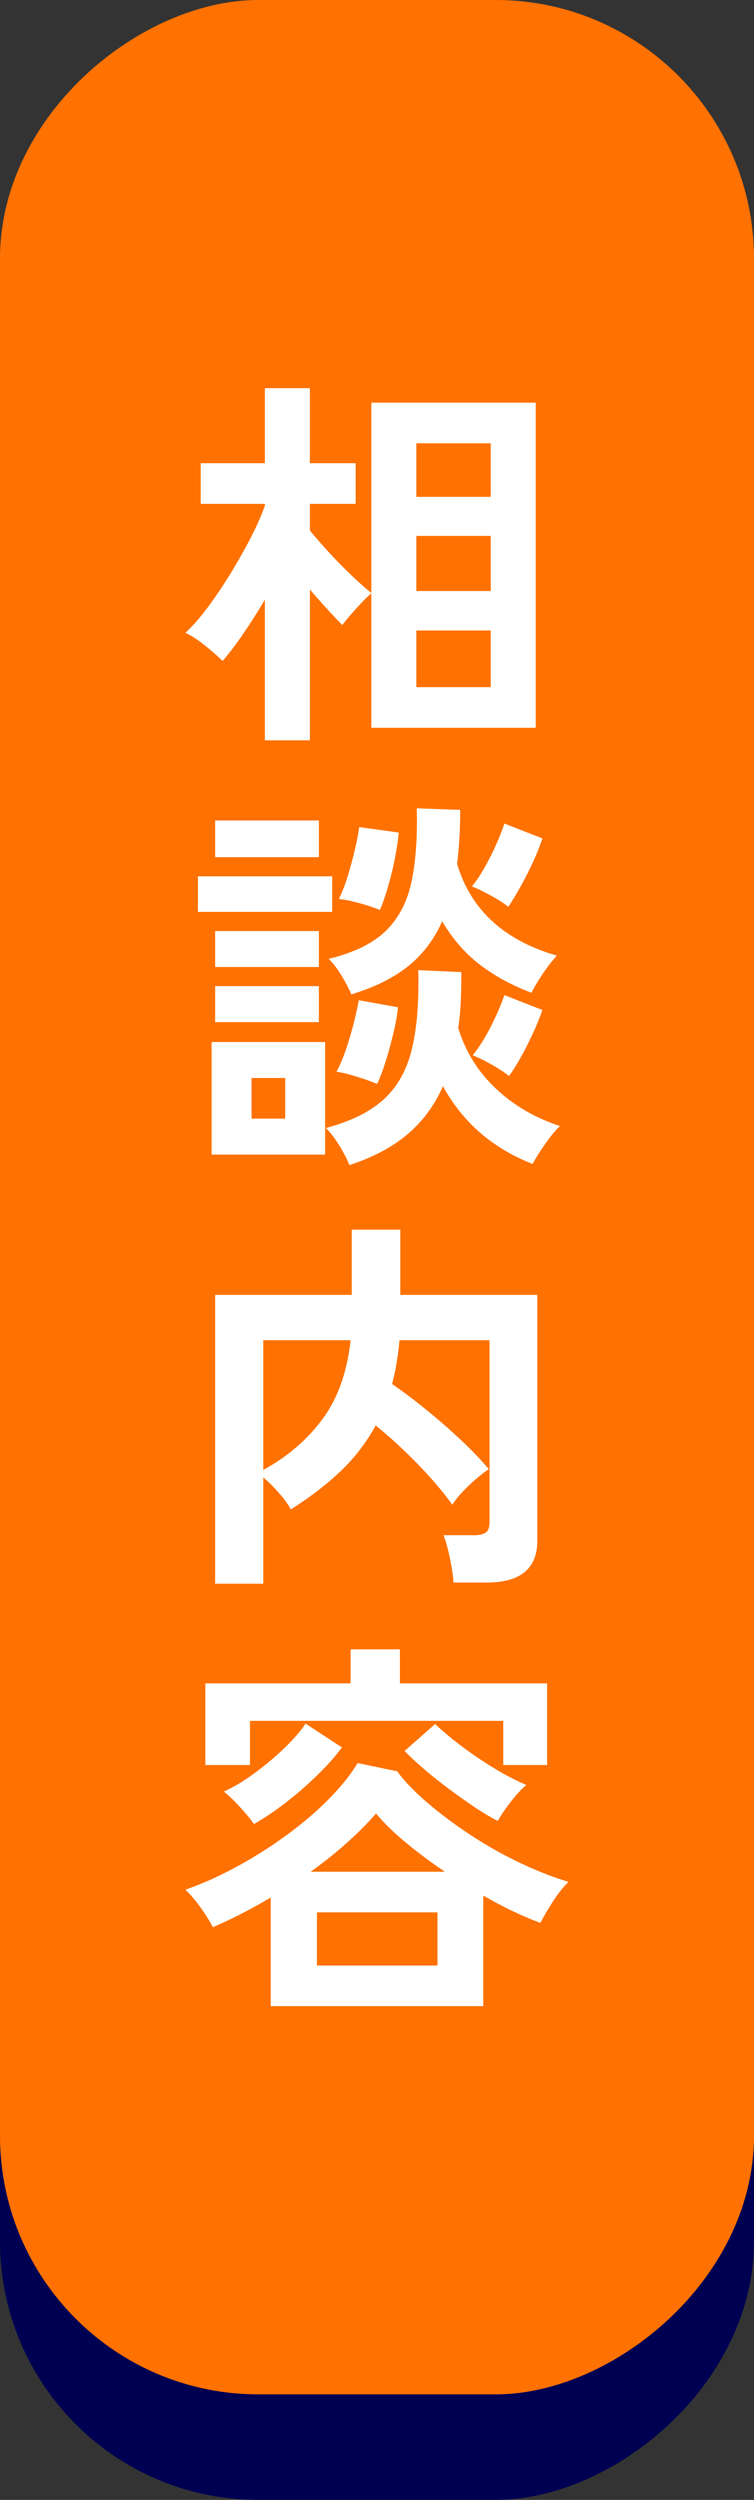
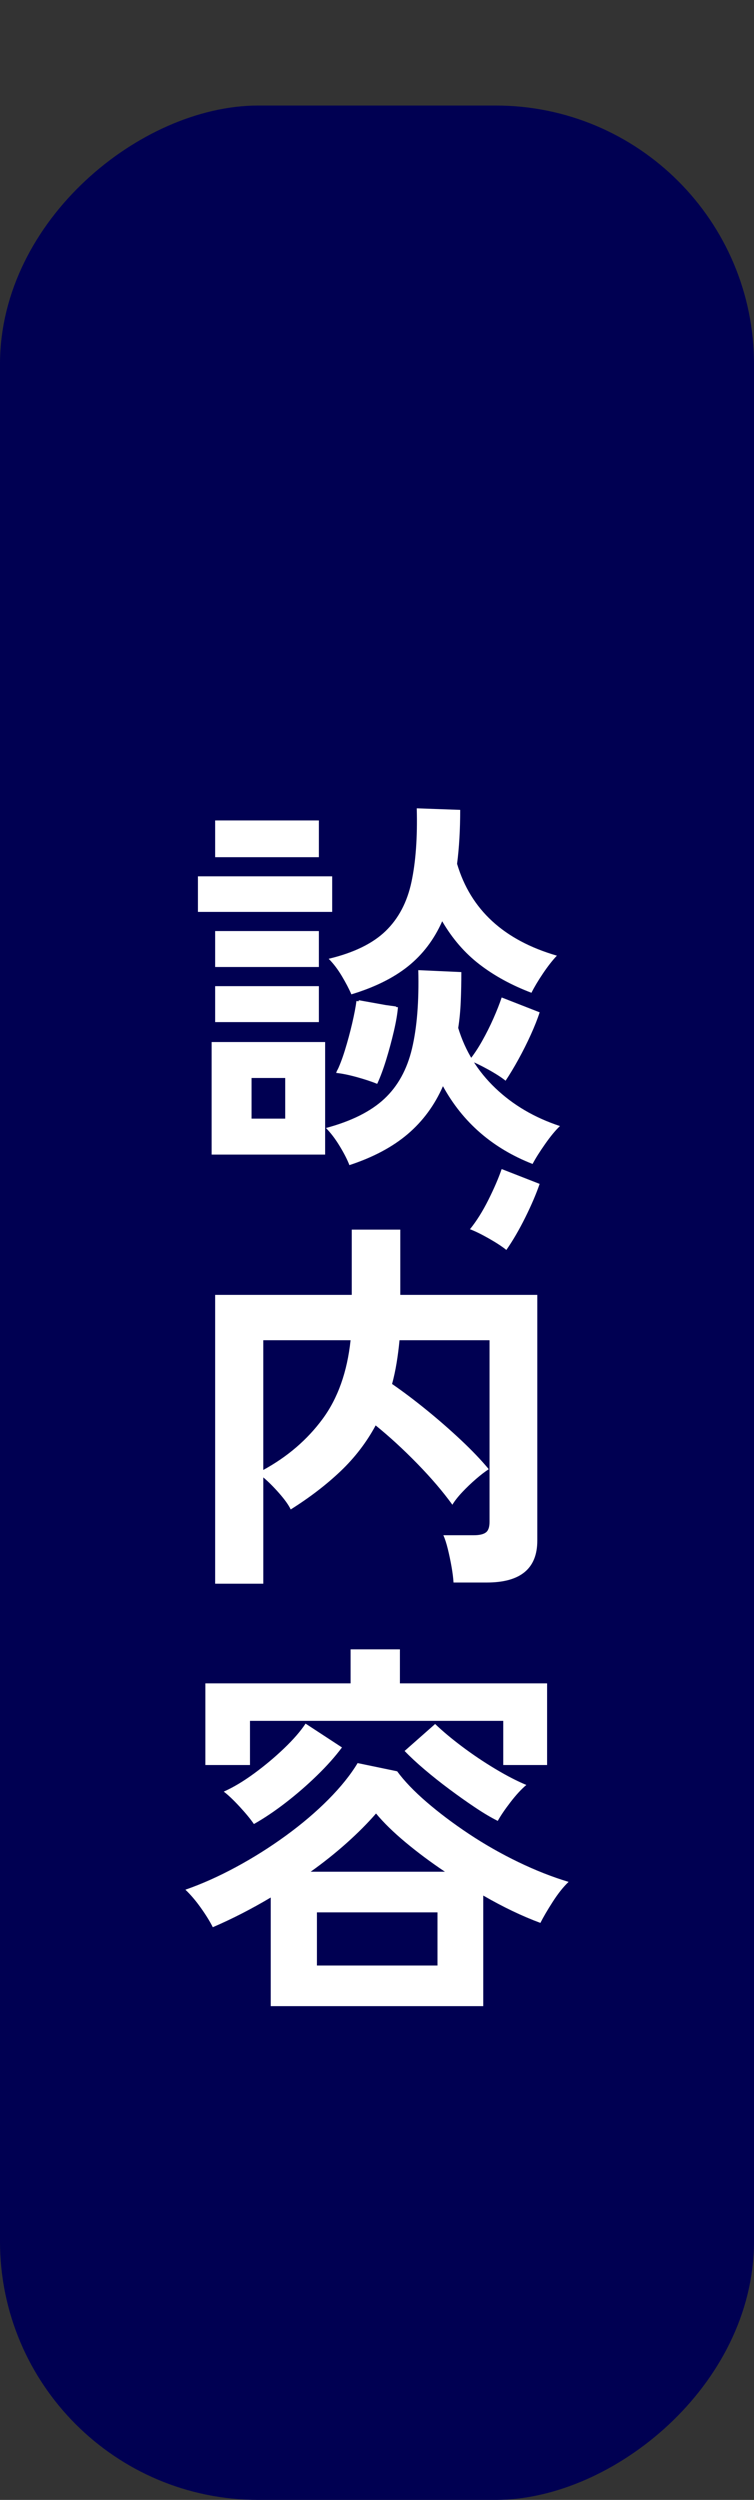
<svg xmlns="http://www.w3.org/2000/svg" id="_レイヤー_1" width="61" height="202" viewBox="0 0 61 202">
  <rect x="0" y="0" width="61" height="202" fill="#333333" stroke="none" />
  <defs>
    <style>.cls-1{fill:#fff;}.cls-2{fill:#000052;stroke:#000052;}.cls-2,.cls-3{stroke-miterlimit:10;stroke-width:4px;}.cls-3{fill:#ff7100;stroke:#ff7100;}</style>
  </defs>
  <rect class="cls-2" x="-64.236" y="76.764" width="189.472" height="57" rx="18.894" ry="18.894" transform="translate(135.764 74.764) rotate(90)" />
  <g>
-     <rect class="cls-3" x="-64.236" y="68.236" width="189.472" height="57" rx="18.894" ry="18.894" transform="translate(127.236 66.236) rotate(90)" />
    <g>
-       <path class="cls-1" d="M21.428,59.82v-11.368c-.57,.969-1.151,1.884-1.742,2.747-.591,.863-1.151,1.6-1.678,2.21-.38-.379-.861-.8-1.441-1.263-.581-.463-1.103-.8-1.567-1.011,.57-.526,1.166-1.205,1.789-2.037,.622-.831,1.235-1.737,1.836-2.716,.602-.979,1.15-1.947,1.647-2.905,.496-.958,.881-1.826,1.156-2.605v-.158h-5.193v-3.284h5.193v-6.063h3.641v6.063h3.705v3.284h-3.705v2.148c.443,.547,.971,1.153,1.584,1.816,.612,.663,1.23,1.29,1.853,1.879,.622,.59,1.134,1.042,1.536,1.358v-15.379h13.3v26.273h-13.3v-10.863c-.233,.189-.502,.448-.808,.774-.306,.327-.601,.653-.887,.979-.285,.327-.501,.595-.649,.805-.338-.336-.739-.758-1.203-1.263-.465-.505-.94-1.042-1.425-1.61v12.189h-3.641Zm12.255-19.673h6.017v-4.327h-6.017v4.327Zm0,7.61h6.017v-4.452h-6.017v4.452Zm0,7.768h6.017v-4.579h-6.017v4.579Z" />
-       <path class="cls-1" d="M16.013,73.684v-2.874h10.861v2.874h-10.861Zm1.108,19.611v-9.095h9.183v9.095h-9.183Zm.285-24.032v-2.968h8.392v2.968h-8.392Zm0,8.874v-2.906h8.392v2.906h-8.392Zm0,4.452v-2.905h8.392v2.905h-8.392Zm2.945,7.8h2.723v-3.285h-2.723v3.285Zm7.917,3.758c-.169-.442-.433-.958-.792-1.547-.359-.59-.729-1.074-1.108-1.453,2.047-.547,3.62-1.331,4.718-2.352,1.097-1.021,1.847-2.379,2.248-4.074,.401-1.694,.57-3.805,.507-6.331l3.483,.158c0,.821-.016,1.61-.048,2.368-.031,.758-.1,1.474-.206,2.147,.57,1.874,1.572,3.495,3.008,4.863,1.435,1.369,3.177,2.39,5.225,3.063-.359,.337-.76,.821-1.203,1.453-.443,.631-.781,1.168-1.013,1.61-3.23-1.263-5.647-3.358-7.251-6.284-.676,1.537-1.626,2.826-2.85,3.868-1.225,1.042-2.797,1.879-4.718,2.51Zm.159-13.8c-.19-.442-.449-.937-.776-1.484-.328-.547-.681-1.011-1.061-1.39,2.027-.484,3.562-1.231,4.608-2.242,1.045-1.01,1.742-2.331,2.09-3.963,.349-1.632,.491-3.616,.428-5.953l3.515,.126c0,.8-.021,1.563-.063,2.289-.042,.727-.106,1.417-.19,2.069,1.098,3.705,3.789,6.179,8.075,7.421-.359,.379-.734,.858-1.124,1.437-.391,.579-.702,1.1-.934,1.563-1.605-.61-3.004-1.373-4.196-2.29-1.193-.916-2.201-2.079-3.024-3.489-.655,1.474-1.573,2.684-2.755,3.632-1.182,.947-2.713,1.705-4.591,2.273Zm2.09,7.232c-.465-.189-1.019-.384-1.663-.584-.644-.2-1.187-.332-1.631-.395,.274-.505,.533-1.116,.776-1.832,.243-.715,.454-1.431,.633-2.147,.179-.716,.311-1.316,.396-1.8l3.167,.568c-.043,.527-.153,1.174-.332,1.942-.18,.769-.385,1.531-.618,2.289s-.475,1.411-.728,1.958Zm.222-14.053c-.465-.189-1.024-.374-1.679-.553-.655-.179-1.203-.289-1.646-.331,.253-.505,.491-1.115,.712-1.832,.221-.715,.416-1.437,.586-2.163,.169-.727,.285-1.331,.348-1.816l3.198,.442c-.043,.527-.137,1.18-.285,1.958-.148,.779-.332,1.553-.554,2.321-.221,.769-.449,1.426-.681,1.974Zm10.386-.253c-.338-.273-.813-.579-1.425-.916-.613-.337-1.12-.579-1.52-.727,.359-.442,.707-.963,1.045-1.563s.644-1.21,.919-1.832c.274-.62,.495-1.184,.665-1.689l3.072,1.2c-.169,.526-.407,1.126-.712,1.8-.306,.674-.639,1.337-.998,1.989-.359,.653-.708,1.231-1.045,1.737Zm.063,13.674c-.338-.273-.813-.584-1.425-.932-.613-.347-1.12-.594-1.52-.742,.527-.652,1.024-1.442,1.488-2.368,.464-.926,.823-1.757,1.077-2.495l3.072,1.2c-.275,.8-.66,1.7-1.156,2.7-.496,1-1.009,1.879-1.536,2.637Z" />
+       <path class="cls-1" d="M16.013,73.684v-2.874h10.861v2.874h-10.861Zm1.108,19.611v-9.095h9.183v9.095h-9.183Zm.285-24.032v-2.968h8.392v2.968h-8.392Zm0,8.874v-2.906h8.392v2.906h-8.392Zm0,4.452v-2.905h8.392v2.905h-8.392Zm2.945,7.8h2.723v-3.285h-2.723v3.285Zm7.917,3.758c-.169-.442-.433-.958-.792-1.547-.359-.59-.729-1.074-1.108-1.453,2.047-.547,3.62-1.331,4.718-2.352,1.097-1.021,1.847-2.379,2.248-4.074,.401-1.694,.57-3.805,.507-6.331l3.483,.158c0,.821-.016,1.61-.048,2.368-.031,.758-.1,1.474-.206,2.147,.57,1.874,1.572,3.495,3.008,4.863,1.435,1.369,3.177,2.39,5.225,3.063-.359,.337-.76,.821-1.203,1.453-.443,.631-.781,1.168-1.013,1.61-3.23-1.263-5.647-3.358-7.251-6.284-.676,1.537-1.626,2.826-2.85,3.868-1.225,1.042-2.797,1.879-4.718,2.51Zm.159-13.8c-.19-.442-.449-.937-.776-1.484-.328-.547-.681-1.011-1.061-1.39,2.027-.484,3.562-1.231,4.608-2.242,1.045-1.01,1.742-2.331,2.09-3.963,.349-1.632,.491-3.616,.428-5.953l3.515,.126c0,.8-.021,1.563-.063,2.289-.042,.727-.106,1.417-.19,2.069,1.098,3.705,3.789,6.179,8.075,7.421-.359,.379-.734,.858-1.124,1.437-.391,.579-.702,1.1-.934,1.563-1.605-.61-3.004-1.373-4.196-2.29-1.193-.916-2.201-2.079-3.024-3.489-.655,1.474-1.573,2.684-2.755,3.632-1.182,.947-2.713,1.705-4.591,2.273Zm2.09,7.232c-.465-.189-1.019-.384-1.663-.584-.644-.2-1.187-.332-1.631-.395,.274-.505,.533-1.116,.776-1.832,.243-.715,.454-1.431,.633-2.147,.179-.716,.311-1.316,.396-1.8l3.167,.568c-.043,.527-.153,1.174-.332,1.942-.18,.769-.385,1.531-.618,2.289s-.475,1.411-.728,1.958Zc-.465-.189-1.024-.374-1.679-.553-.655-.179-1.203-.289-1.646-.331,.253-.505,.491-1.115,.712-1.832,.221-.715,.416-1.437,.586-2.163,.169-.727,.285-1.331,.348-1.816l3.198,.442c-.043,.527-.137,1.18-.285,1.958-.148,.779-.332,1.553-.554,2.321-.221,.769-.449,1.426-.681,1.974Zm10.386-.253c-.338-.273-.813-.579-1.425-.916-.613-.337-1.12-.579-1.52-.727,.359-.442,.707-.963,1.045-1.563s.644-1.21,.919-1.832c.274-.62,.495-1.184,.665-1.689l3.072,1.2c-.169,.526-.407,1.126-.712,1.8-.306,.674-.639,1.337-.998,1.989-.359,.653-.708,1.231-1.045,1.737Zm.063,13.674c-.338-.273-.813-.584-1.425-.932-.613-.347-1.12-.594-1.52-.742,.527-.652,1.024-1.442,1.488-2.368,.464-.926,.823-1.757,1.077-2.495l3.072,1.2c-.275,.8-.66,1.7-1.156,2.7-.496,1-1.009,1.879-1.536,2.637Z" />
      <path class="cls-1" d="M17.406,127.967v-23.337h11.052v-5.274h3.927v5.274h11.083v19.863c0,2.252-1.362,3.379-4.085,3.379h-2.692c-.021-.358-.074-.779-.158-1.263-.085-.485-.185-.963-.301-1.437-.116-.473-.238-.847-.364-1.121h2.47c.443,0,.765-.073,.966-.221,.2-.147,.301-.431,.301-.852v-14.684h-7.283c-.063,.653-.142,1.269-.238,1.847-.095,.579-.217,1.142-.364,1.689,.887,.611,1.815,1.311,2.787,2.1,.971,.789,1.9,1.6,2.787,2.432,.887,.832,1.636,1.616,2.248,2.353-.296,.189-.639,.453-1.029,.789-.391,.337-.76,.69-1.108,1.058-.348,.369-.617,.71-.807,1.026-.76-1.052-1.705-2.157-2.834-3.315-1.13-1.158-2.254-2.19-3.373-3.095-.739,1.369-1.684,2.601-2.834,3.695-1.151,1.095-2.497,2.127-4.038,3.095-.169-.357-.48-.794-.934-1.31-.454-.516-.882-.942-1.283-1.279v8.589h-3.895Zm3.895-9.19c1.963-1.073,3.562-2.447,4.797-4.121,1.235-1.674,1.99-3.794,2.265-6.363h-7.062v10.484Z" />
      <path class="cls-1" d="M21.903,162.104v-8.779c-.781,.463-1.562,.895-2.343,1.295-.781,.4-1.563,.769-2.344,1.105-.232-.463-.554-.984-.966-1.563-.411-.579-.829-1.068-1.251-1.468,1.33-.463,2.697-1.074,4.101-1.832,1.403-.757,2.749-1.605,4.037-2.542,1.287-.937,2.433-1.911,3.436-2.921,1.002-1.01,1.789-1.989,2.359-2.936l3.198,.663c.57,.779,1.362,1.606,2.375,2.479s2.154,1.732,3.42,2.574c1.267,.842,2.597,1.6,3.99,2.273,1.394,.674,2.755,1.211,4.085,1.61-.423,.4-.85,.937-1.283,1.61-.433,.674-.765,1.243-.998,1.705-1.478-.547-3.019-1.284-4.623-2.211v8.937H21.903Zm-5.288-19.484v-6.6h11.749v-2.747h3.99v2.747h11.907v6.6h-3.547v-3.569H20.224v3.569h-3.61Zm3.927,4.768c-.274-.4-.66-.868-1.156-1.405-.496-.537-.924-.942-1.283-1.215,.76-.337,1.573-.821,2.438-1.453,.865-.632,1.678-1.311,2.438-2.037s1.34-1.395,1.742-2.005l2.945,1.926c-.549,.737-1.225,1.495-2.027,2.273-.802,.779-1.646,1.511-2.533,2.195s-1.742,1.258-2.565,1.721Zm4.591,3.853h10.862c-1.161-.779-2.227-1.573-3.198-2.384-.971-.81-1.763-1.584-2.375-2.321-.676,.779-1.468,1.574-2.375,2.384-.908,.811-1.88,1.585-2.914,2.321Zm.507,7.579h9.754v-4.295h-9.754v4.295Zm14.63-11.685c-.549-.273-1.161-.637-1.837-1.089-.676-.452-1.367-.942-2.074-1.468-.708-.526-1.378-1.058-2.011-1.595-.633-.537-1.172-1.037-1.615-1.5l2.47-2.179c.591,.568,1.314,1.174,2.169,1.816,.855,.642,1.747,1.242,2.676,1.8s1.774,.994,2.534,1.31c-.402,.337-.829,.801-1.283,1.39-.454,.59-.797,1.095-1.029,1.515Z" />
    </g>
  </g>
</svg>